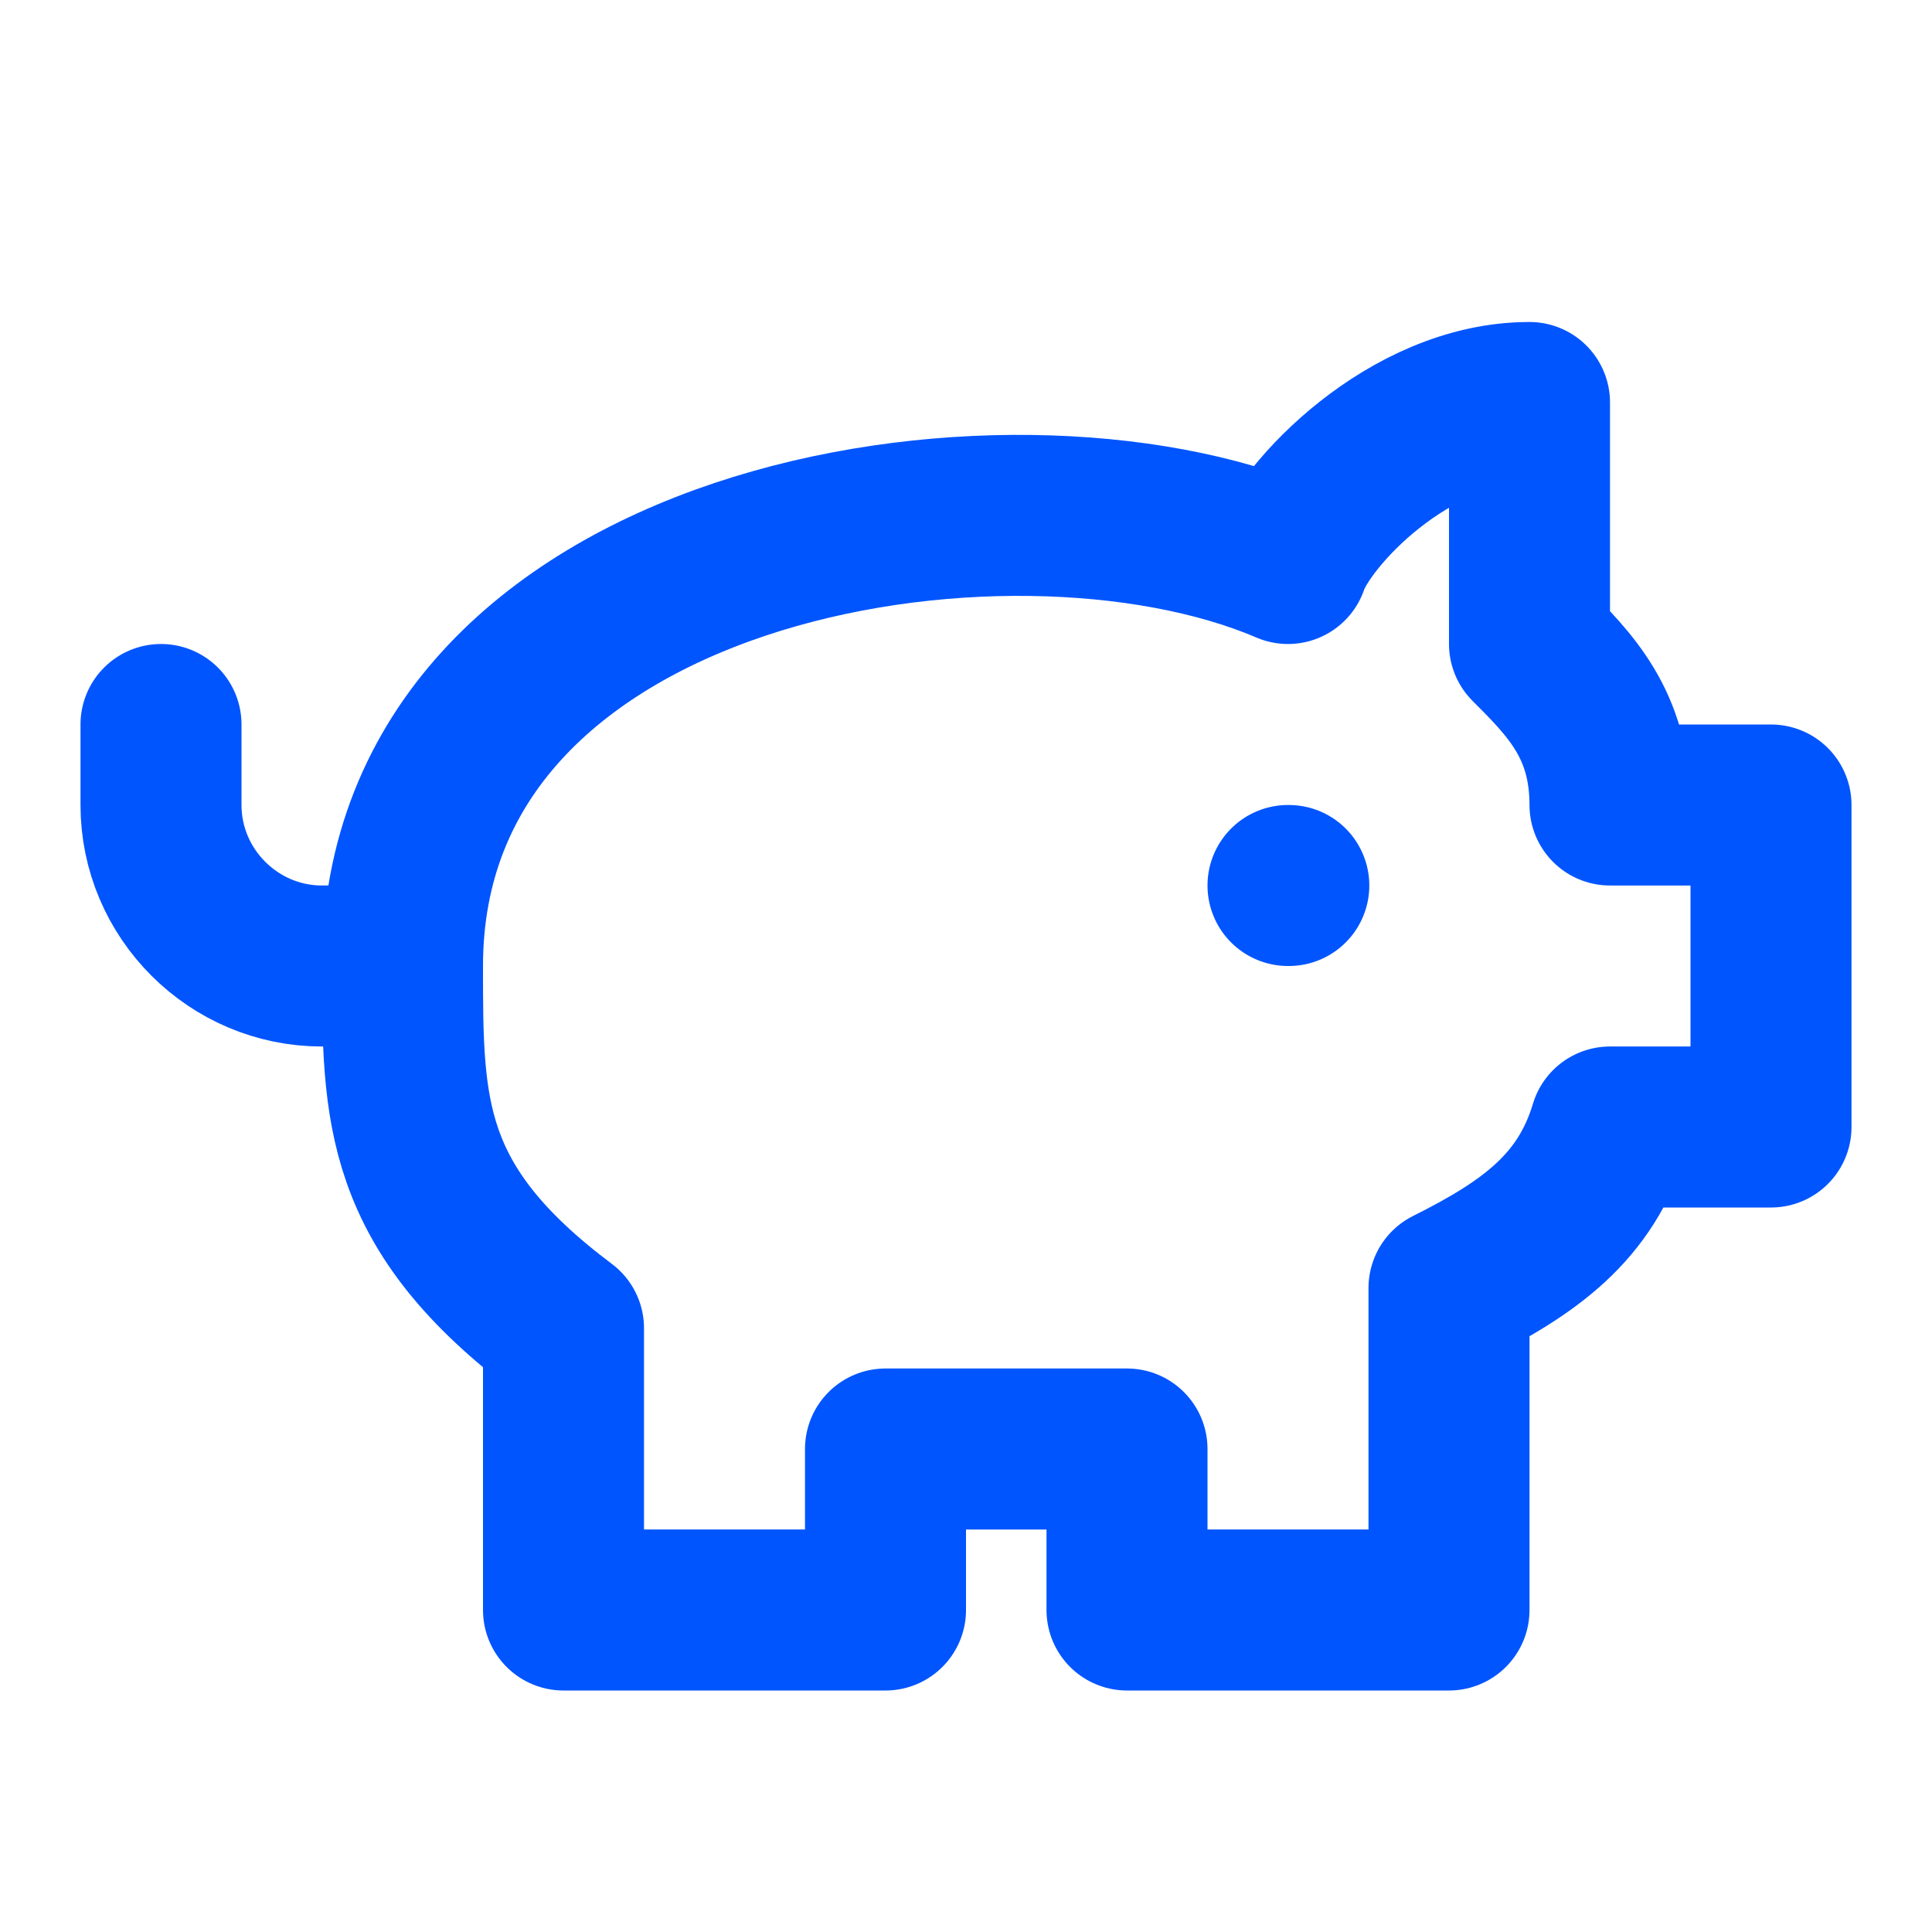
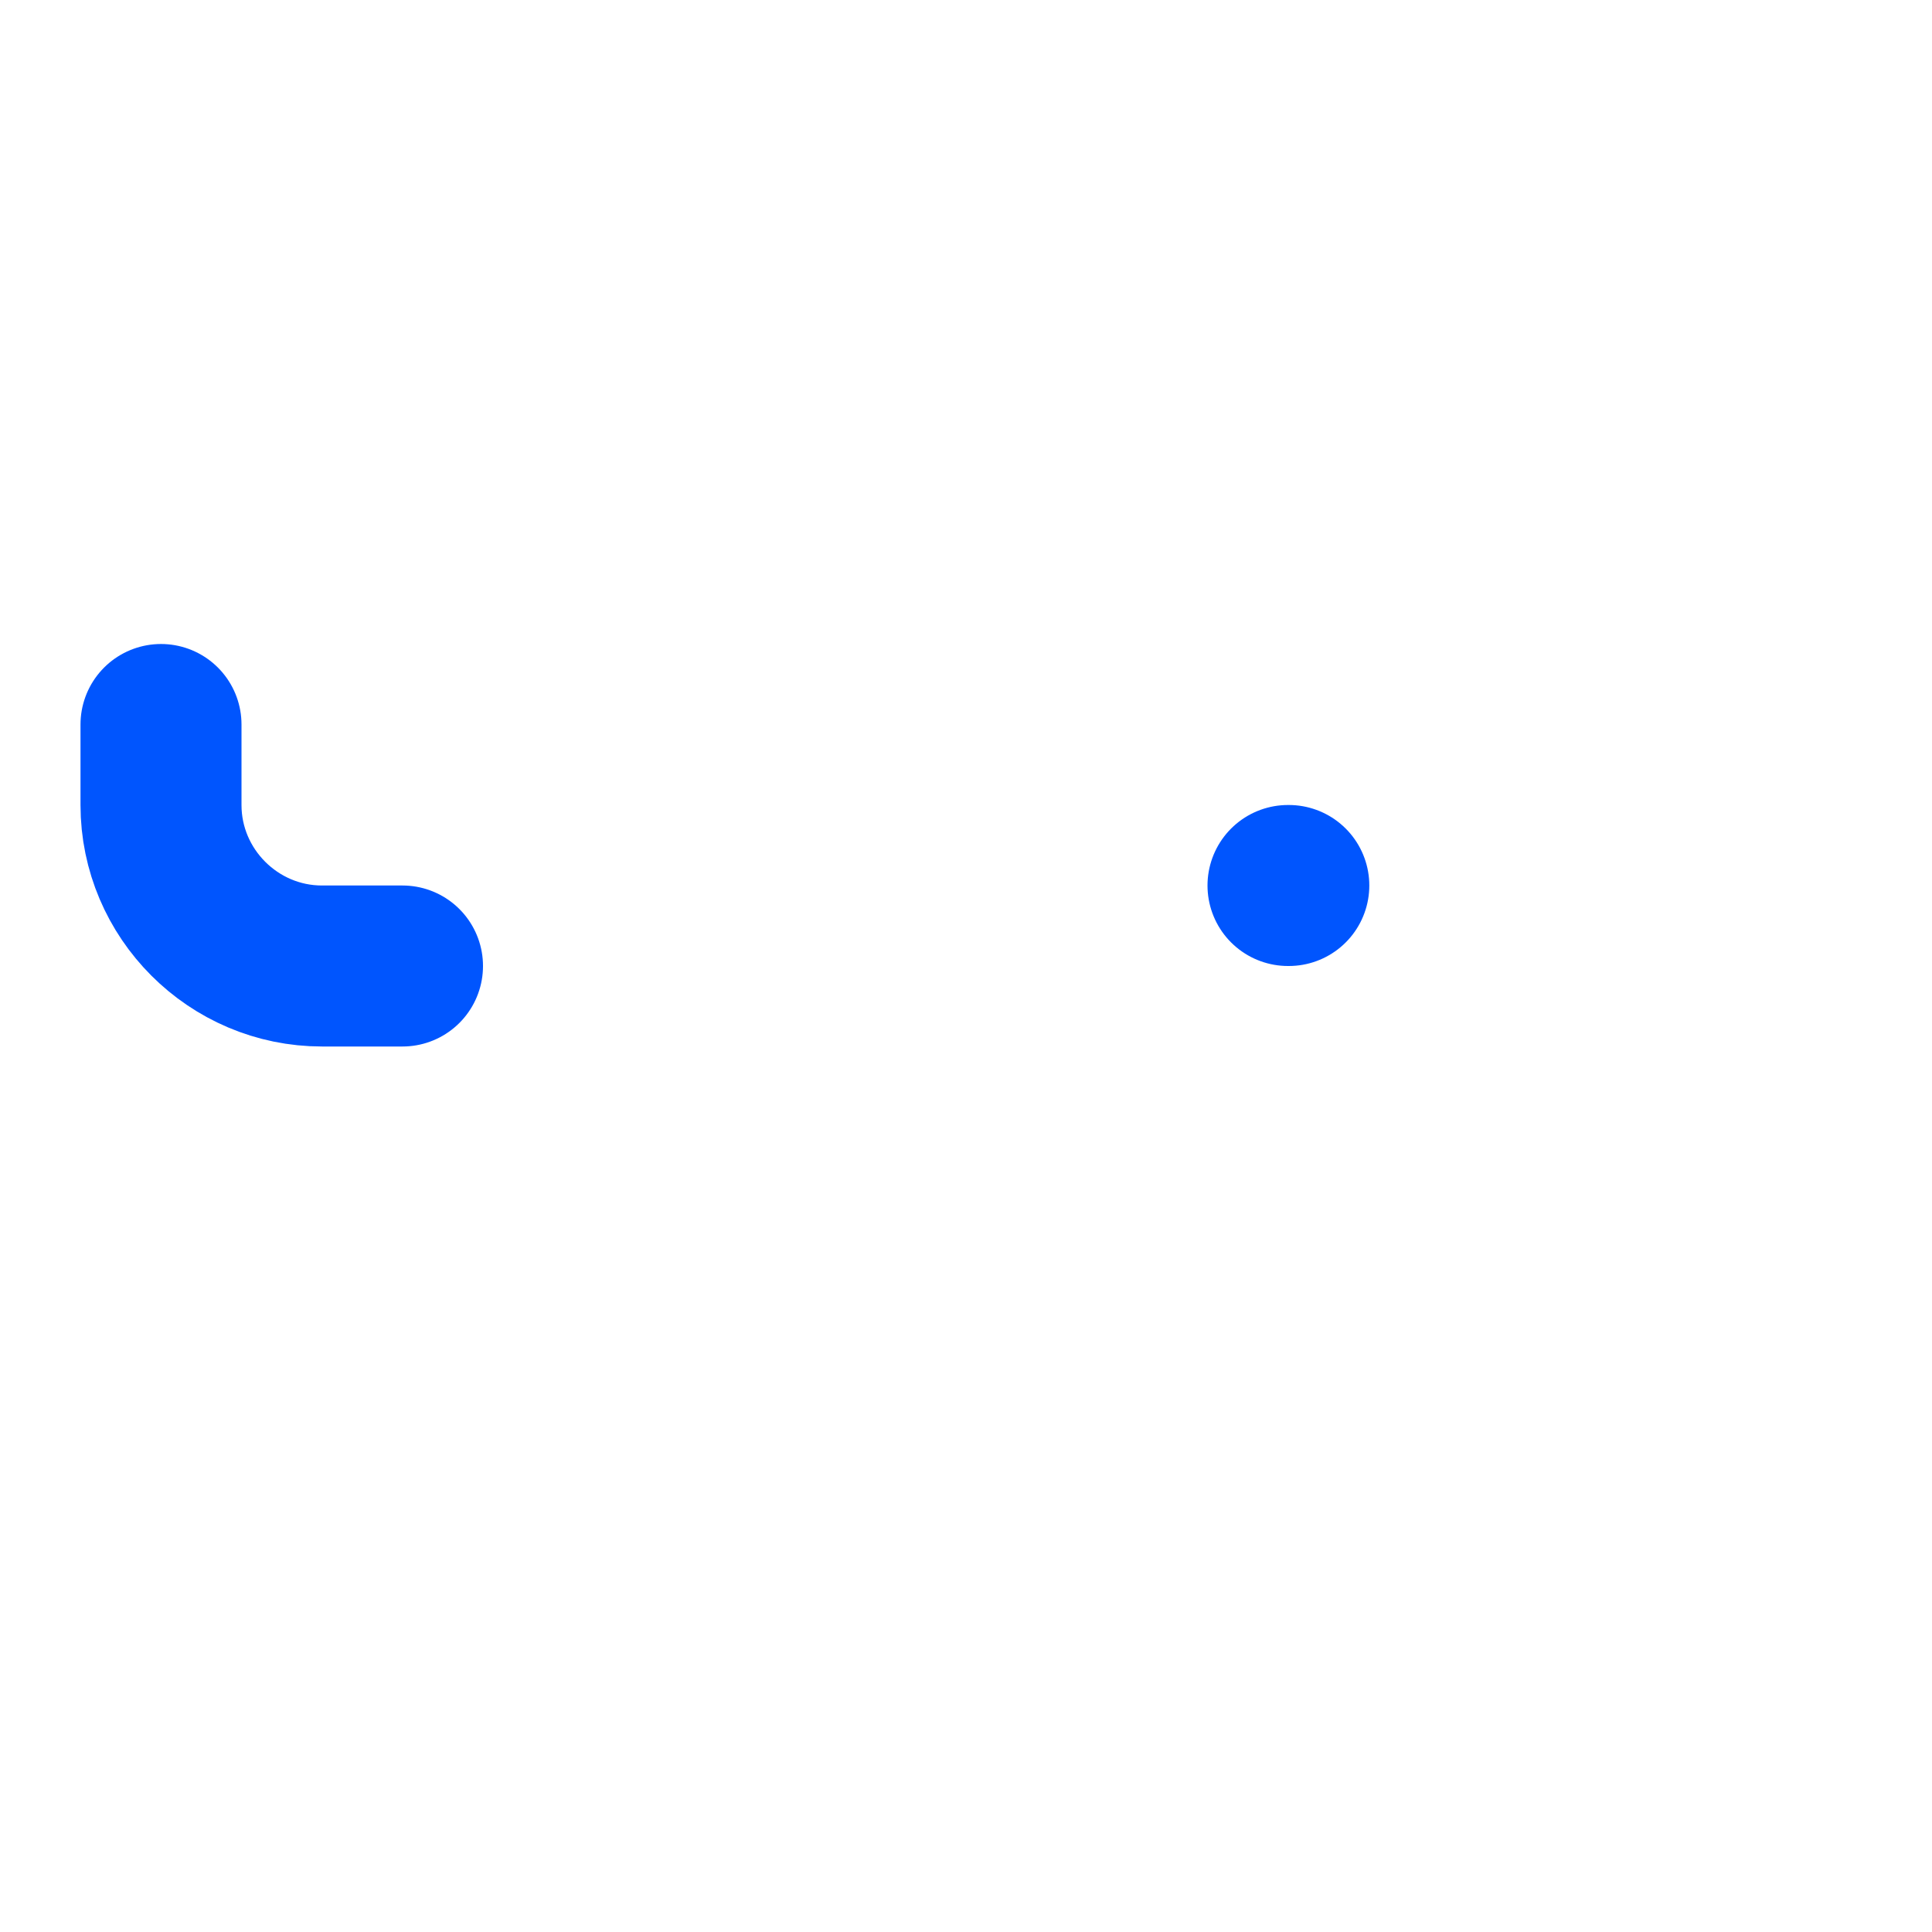
<svg xmlns="http://www.w3.org/2000/svg" width="24" height="24" viewBox="0 0 24 24" fill="none">
-   <path d="M19 5C17.5 5 16.2 6.4 16 7C12.5 5.5 5 6.7 5 12C5 13.8 5 15 7 16.5V20H11V18H14V20H18V16C19 15.5 19.7 15 20 14H22V10H20C20 9 19.5 8.5 19 8V5Z" stroke="#0055FE" stroke-width="2" stroke-linecap="round" stroke-linejoin="round" />
  <path d="M2 9V10C2 11.1 2.9 12 4 12H5" stroke="#0055FE" stroke-width="2" stroke-linecap="round" stroke-linejoin="round" />
  <path d="M16 11H16.01" stroke="#0055FE" stroke-width="2" stroke-linecap="round" stroke-linejoin="round" />
</svg>